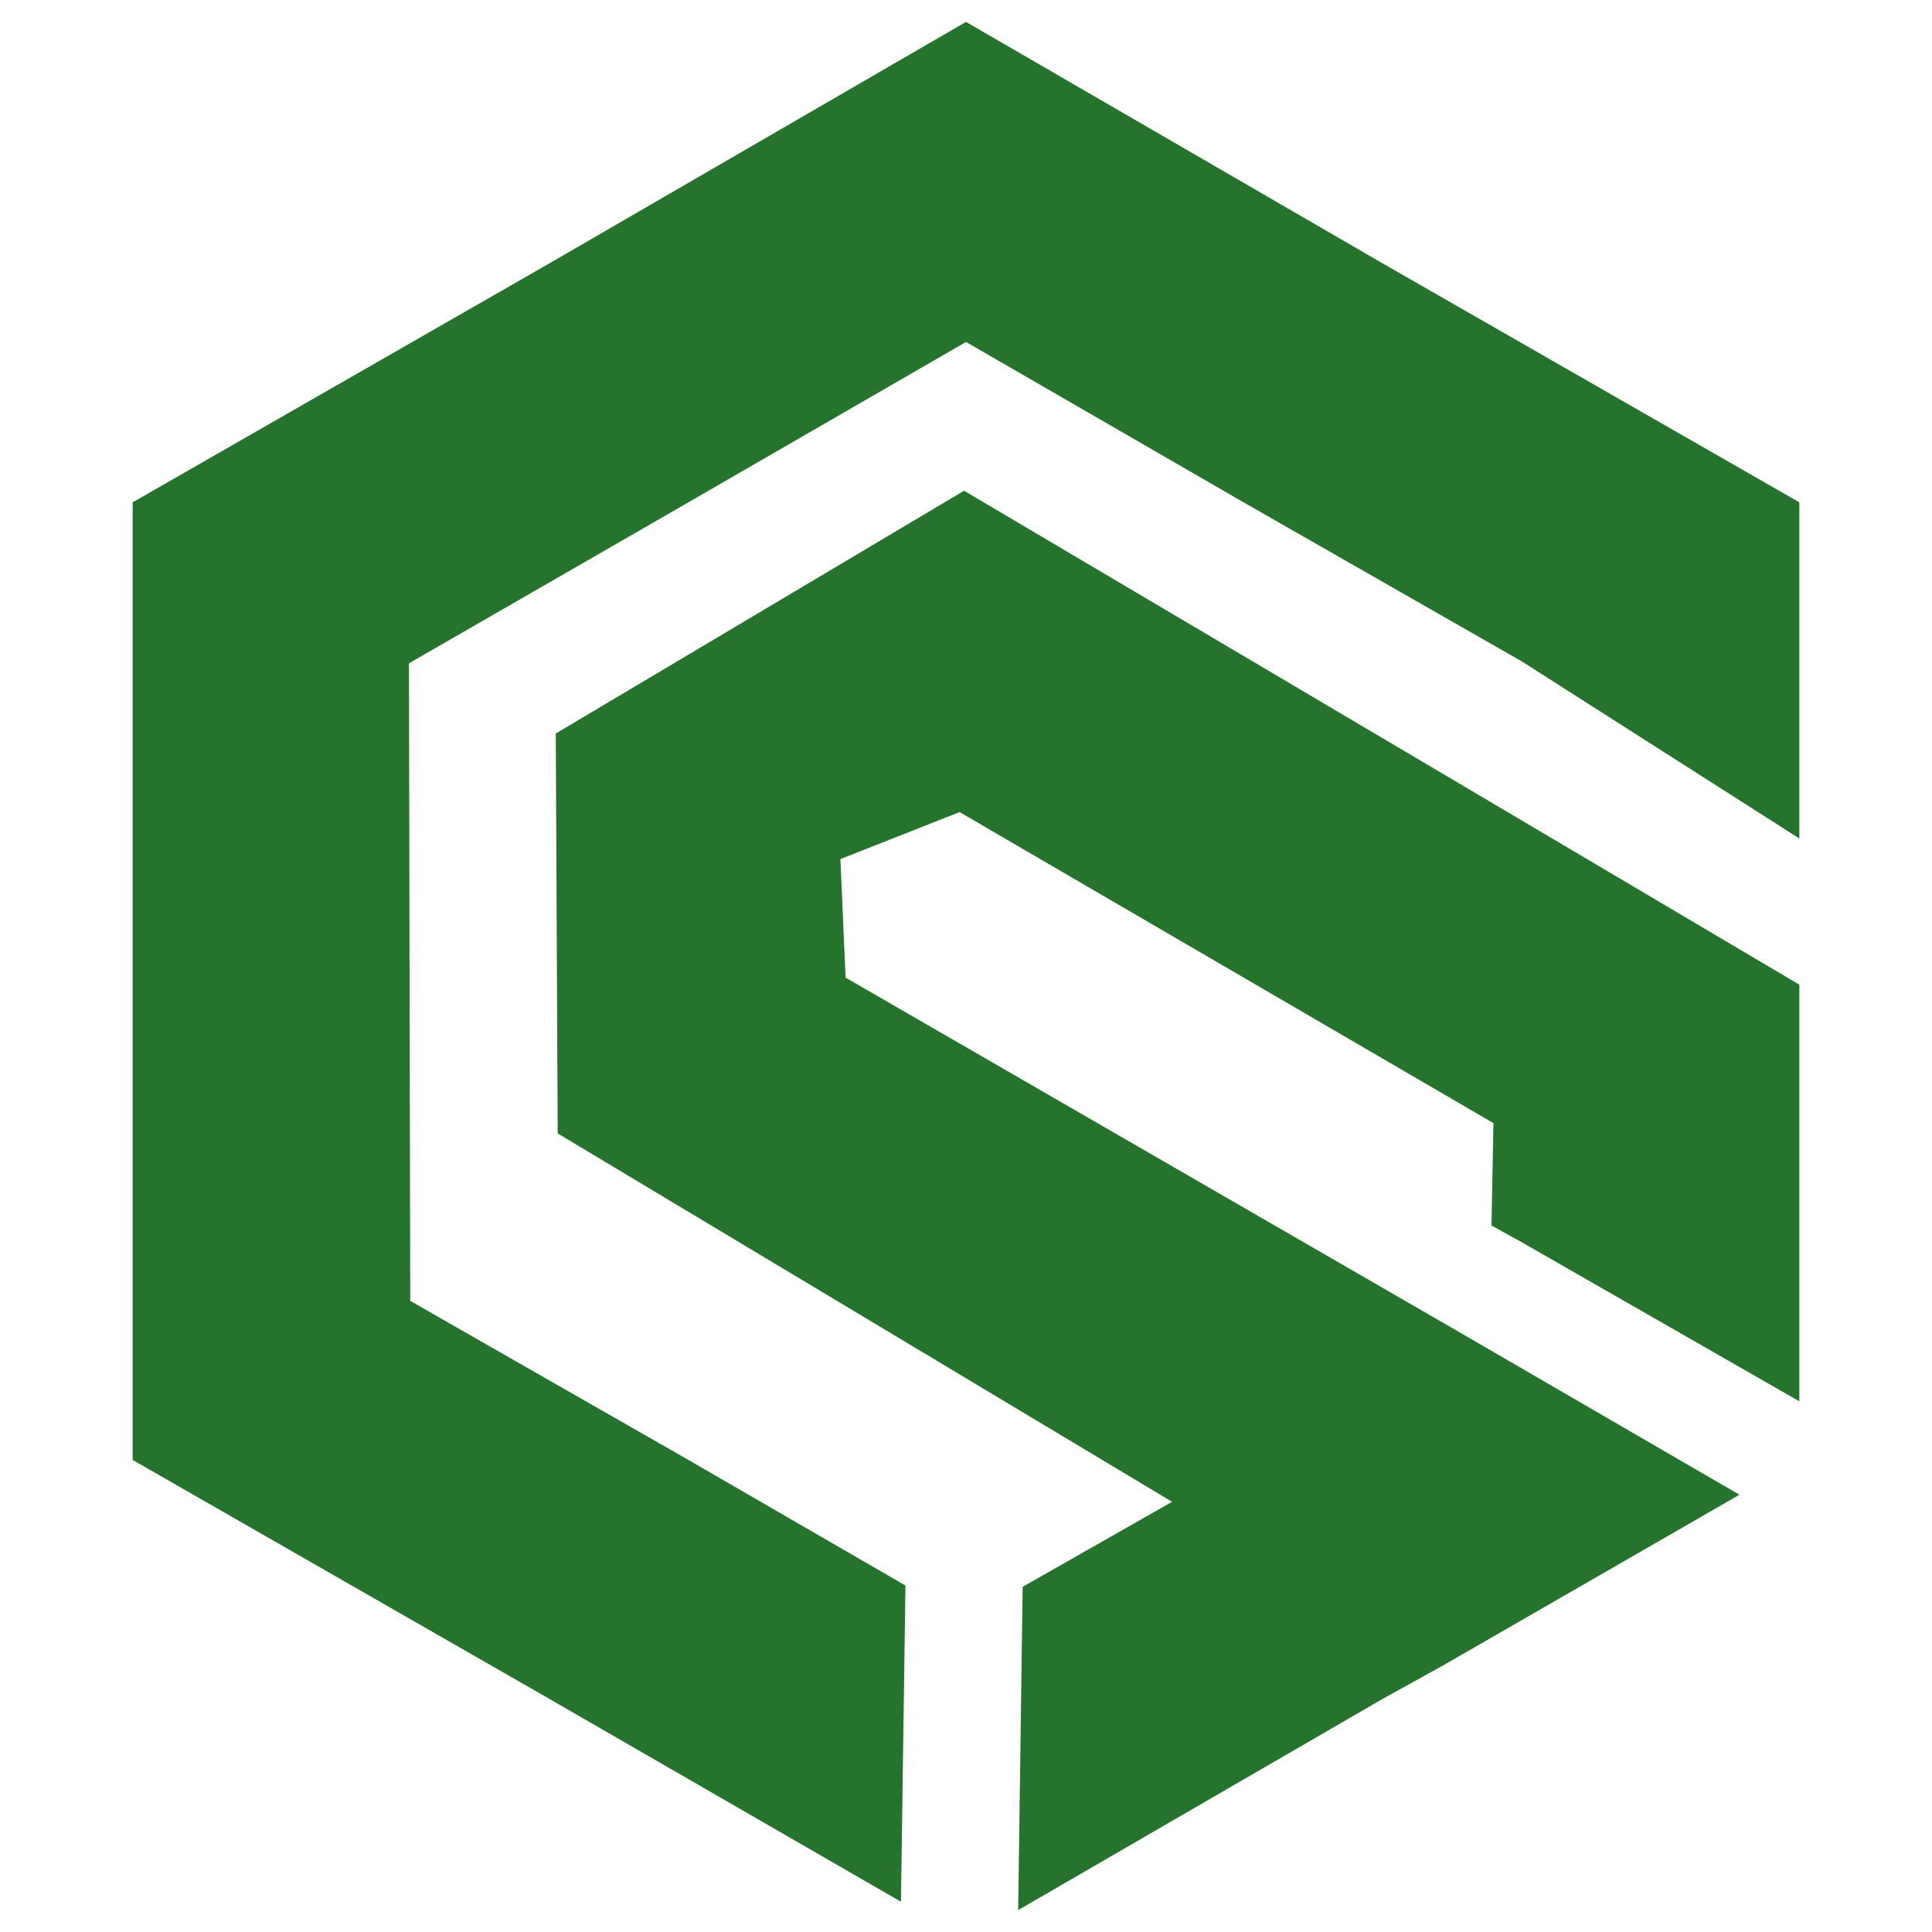
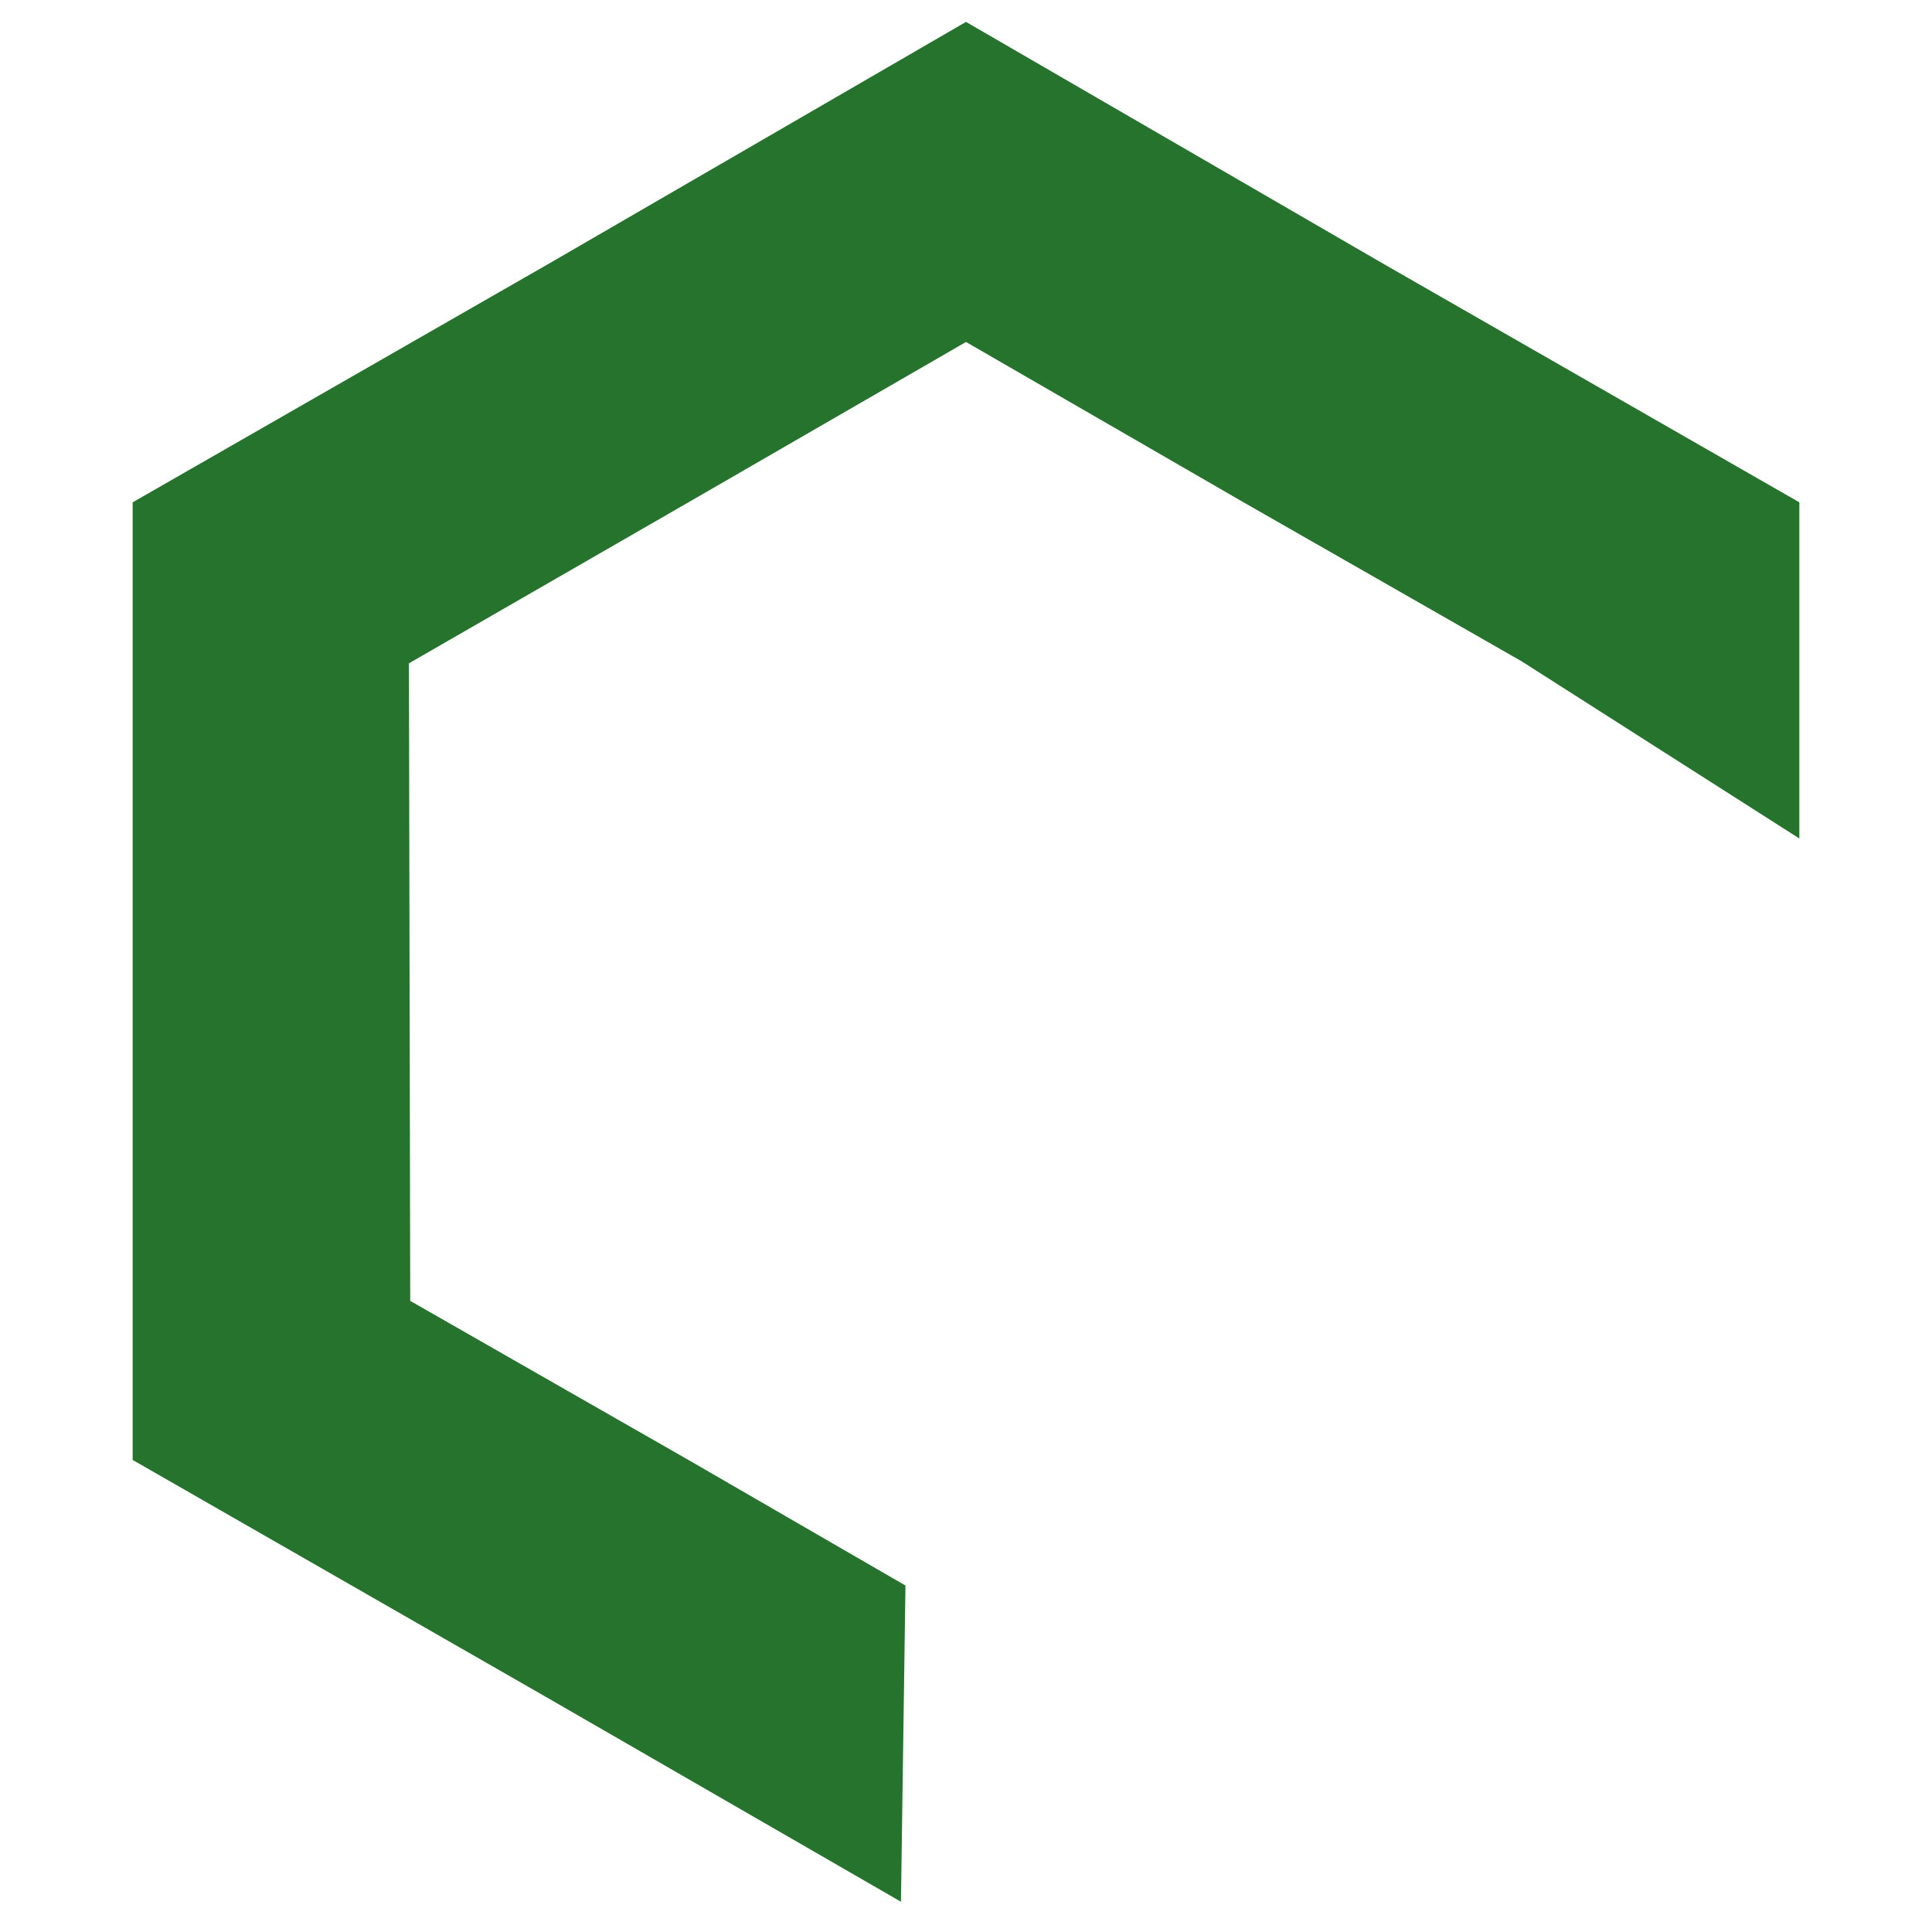
<svg xmlns="http://www.w3.org/2000/svg" id="Capa_1" version="1.1" viewBox="0 0 300 300">
  <defs>
    <style>
      .st0 {
        fill: #25732c;
        fill-rule: evenodd;
      }
    </style>
  </defs>
  <polygon class="st0" points="106.9 78 150 53.1 193.1 78 236.3 102.7 279.4 130.2 279.4 78 214.7 40.9 150 3.4 85.3 40.9 20.6 78 20.6 226.7 85.3 263.8 139.9 295.3 140.6 246.2 106.9 226.7 63.7 202 63.5 103 106.9 78 106.9 78" />
-   <polygon class="st0" points="236.3 192.9 231.6 190.3 231.9 174.4 149 126.1 130.5 133.4 131.3 151.8 227.2 207.2 270.1 232.1 224.1 258.6 214.7 263.8 158.1 296.6 158.8 246.4 182 233.2 86.6 176 86.3 113.9 149.7 76.2 236.3 127.4 279.4 152.9 279.4 217.6 236.3 192.9 236.3 192.9 236.3 192.9" />
</svg>